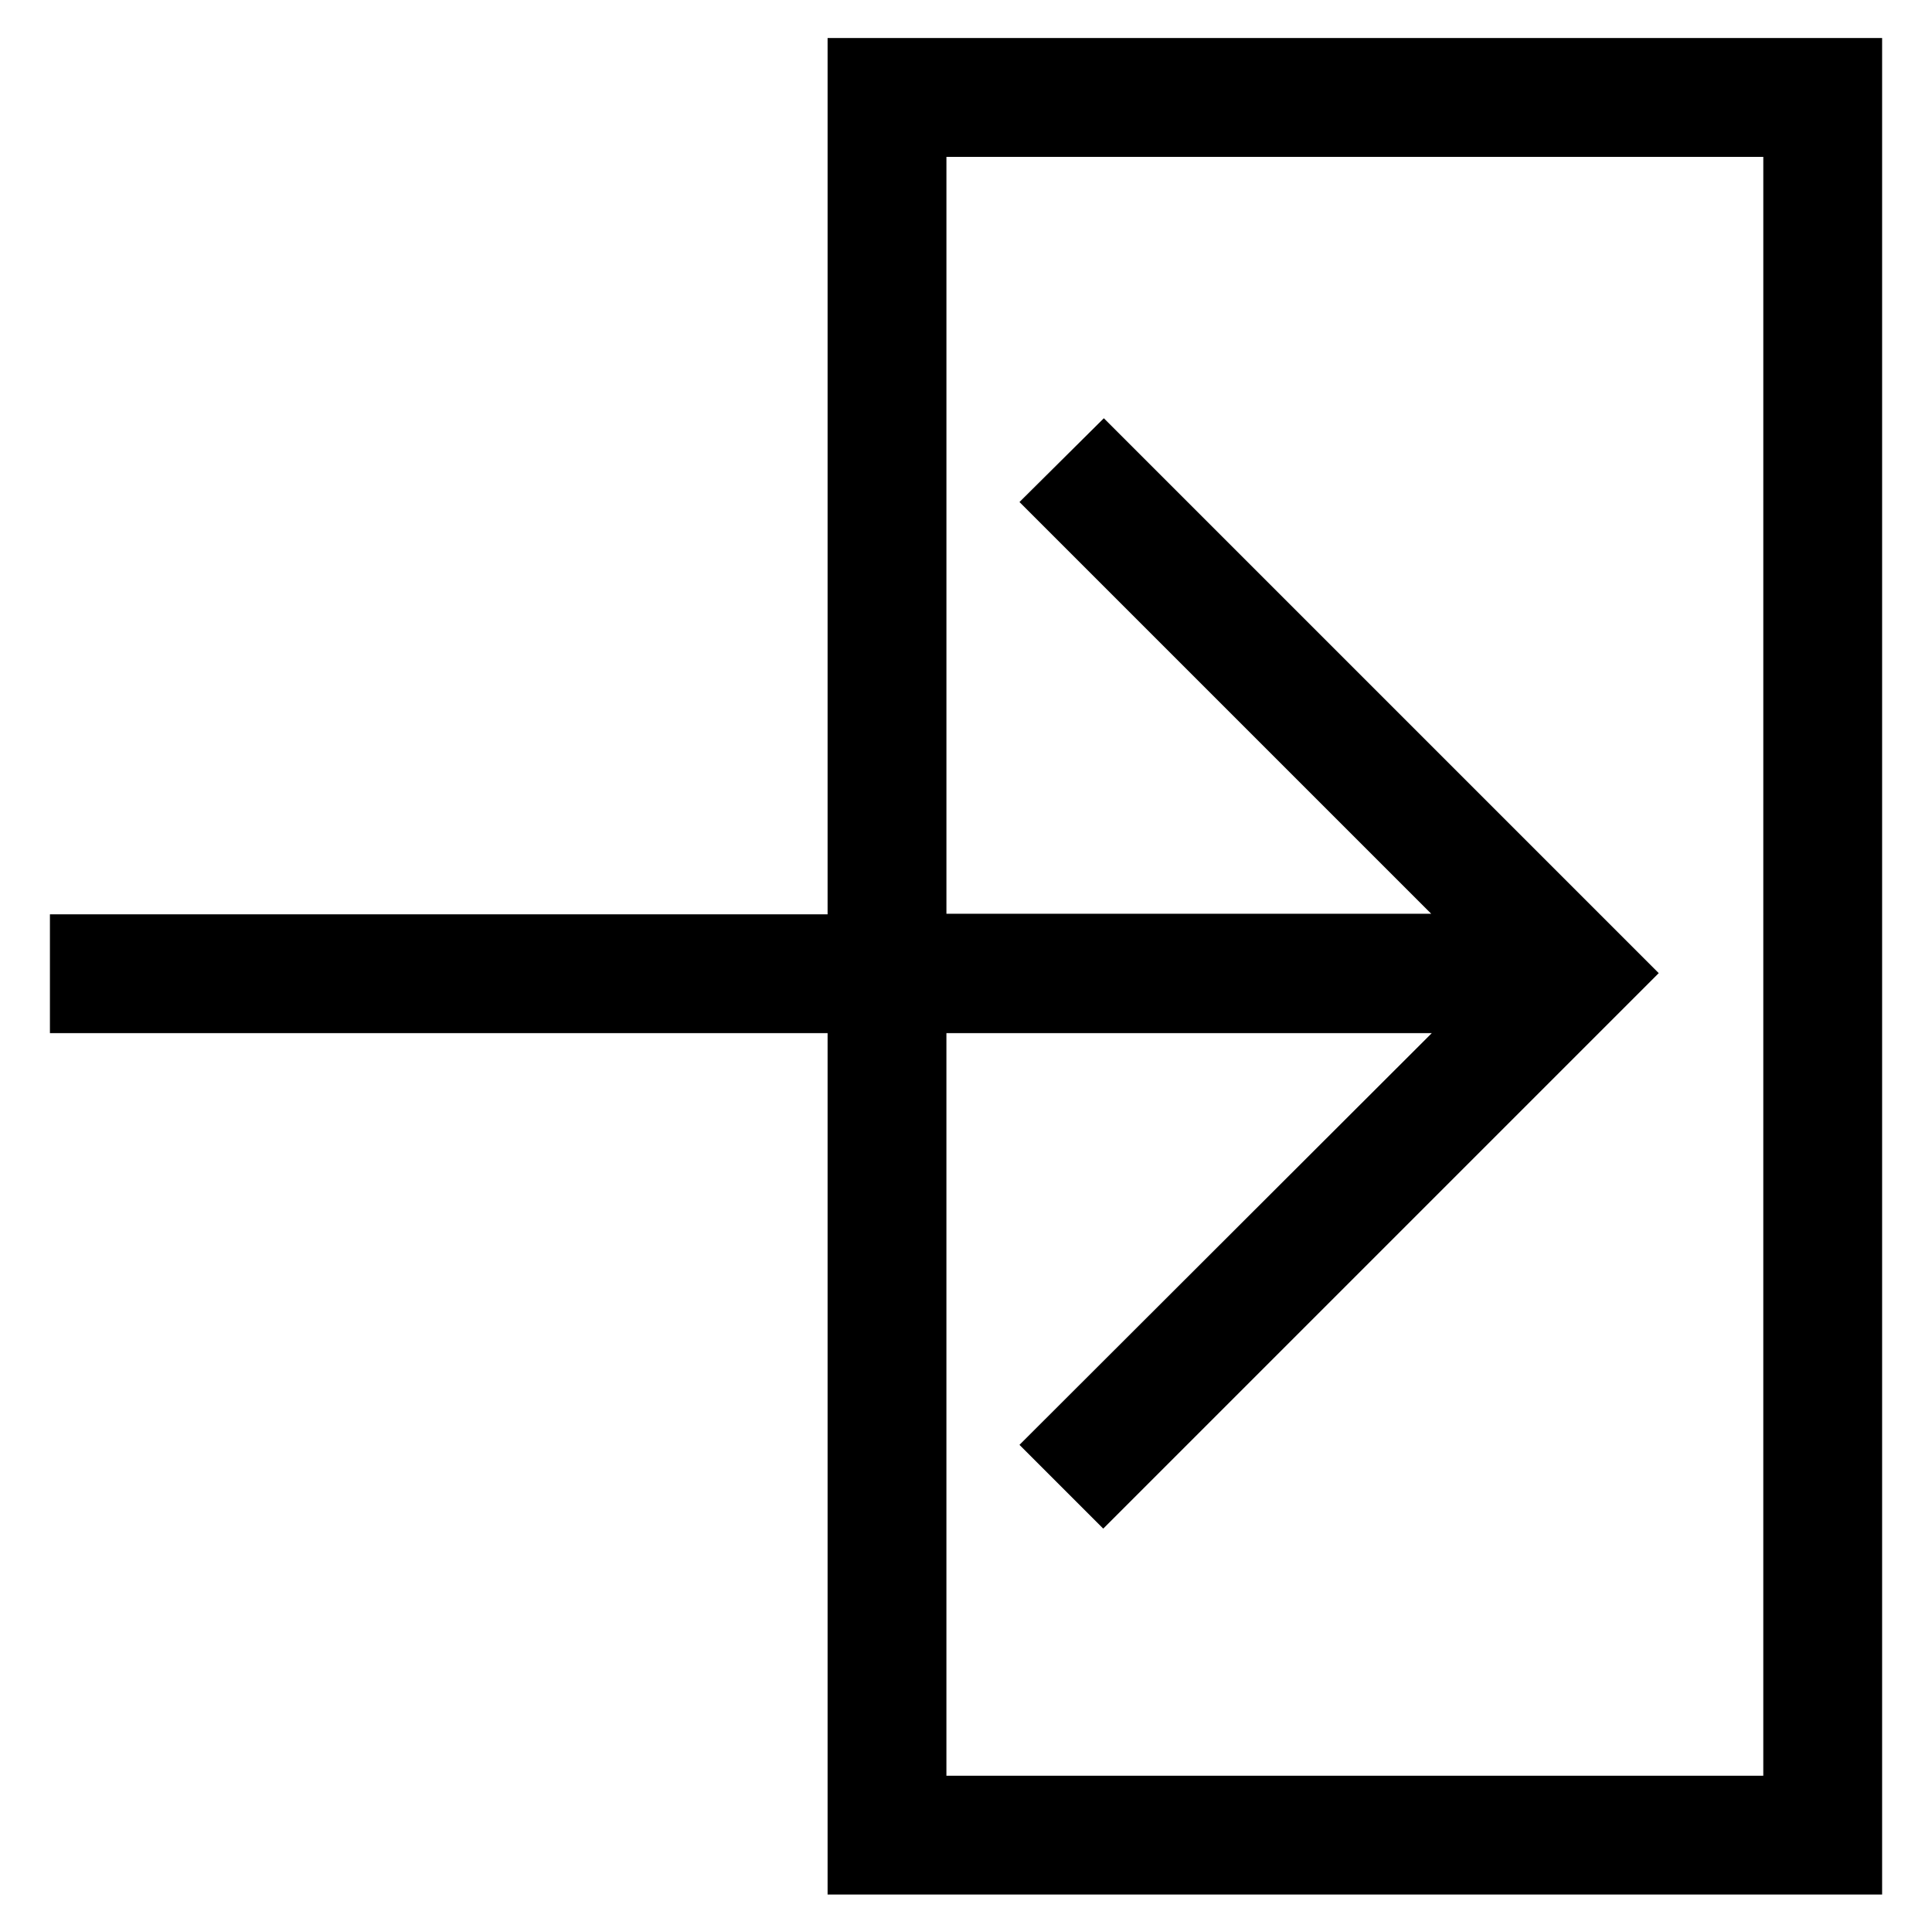
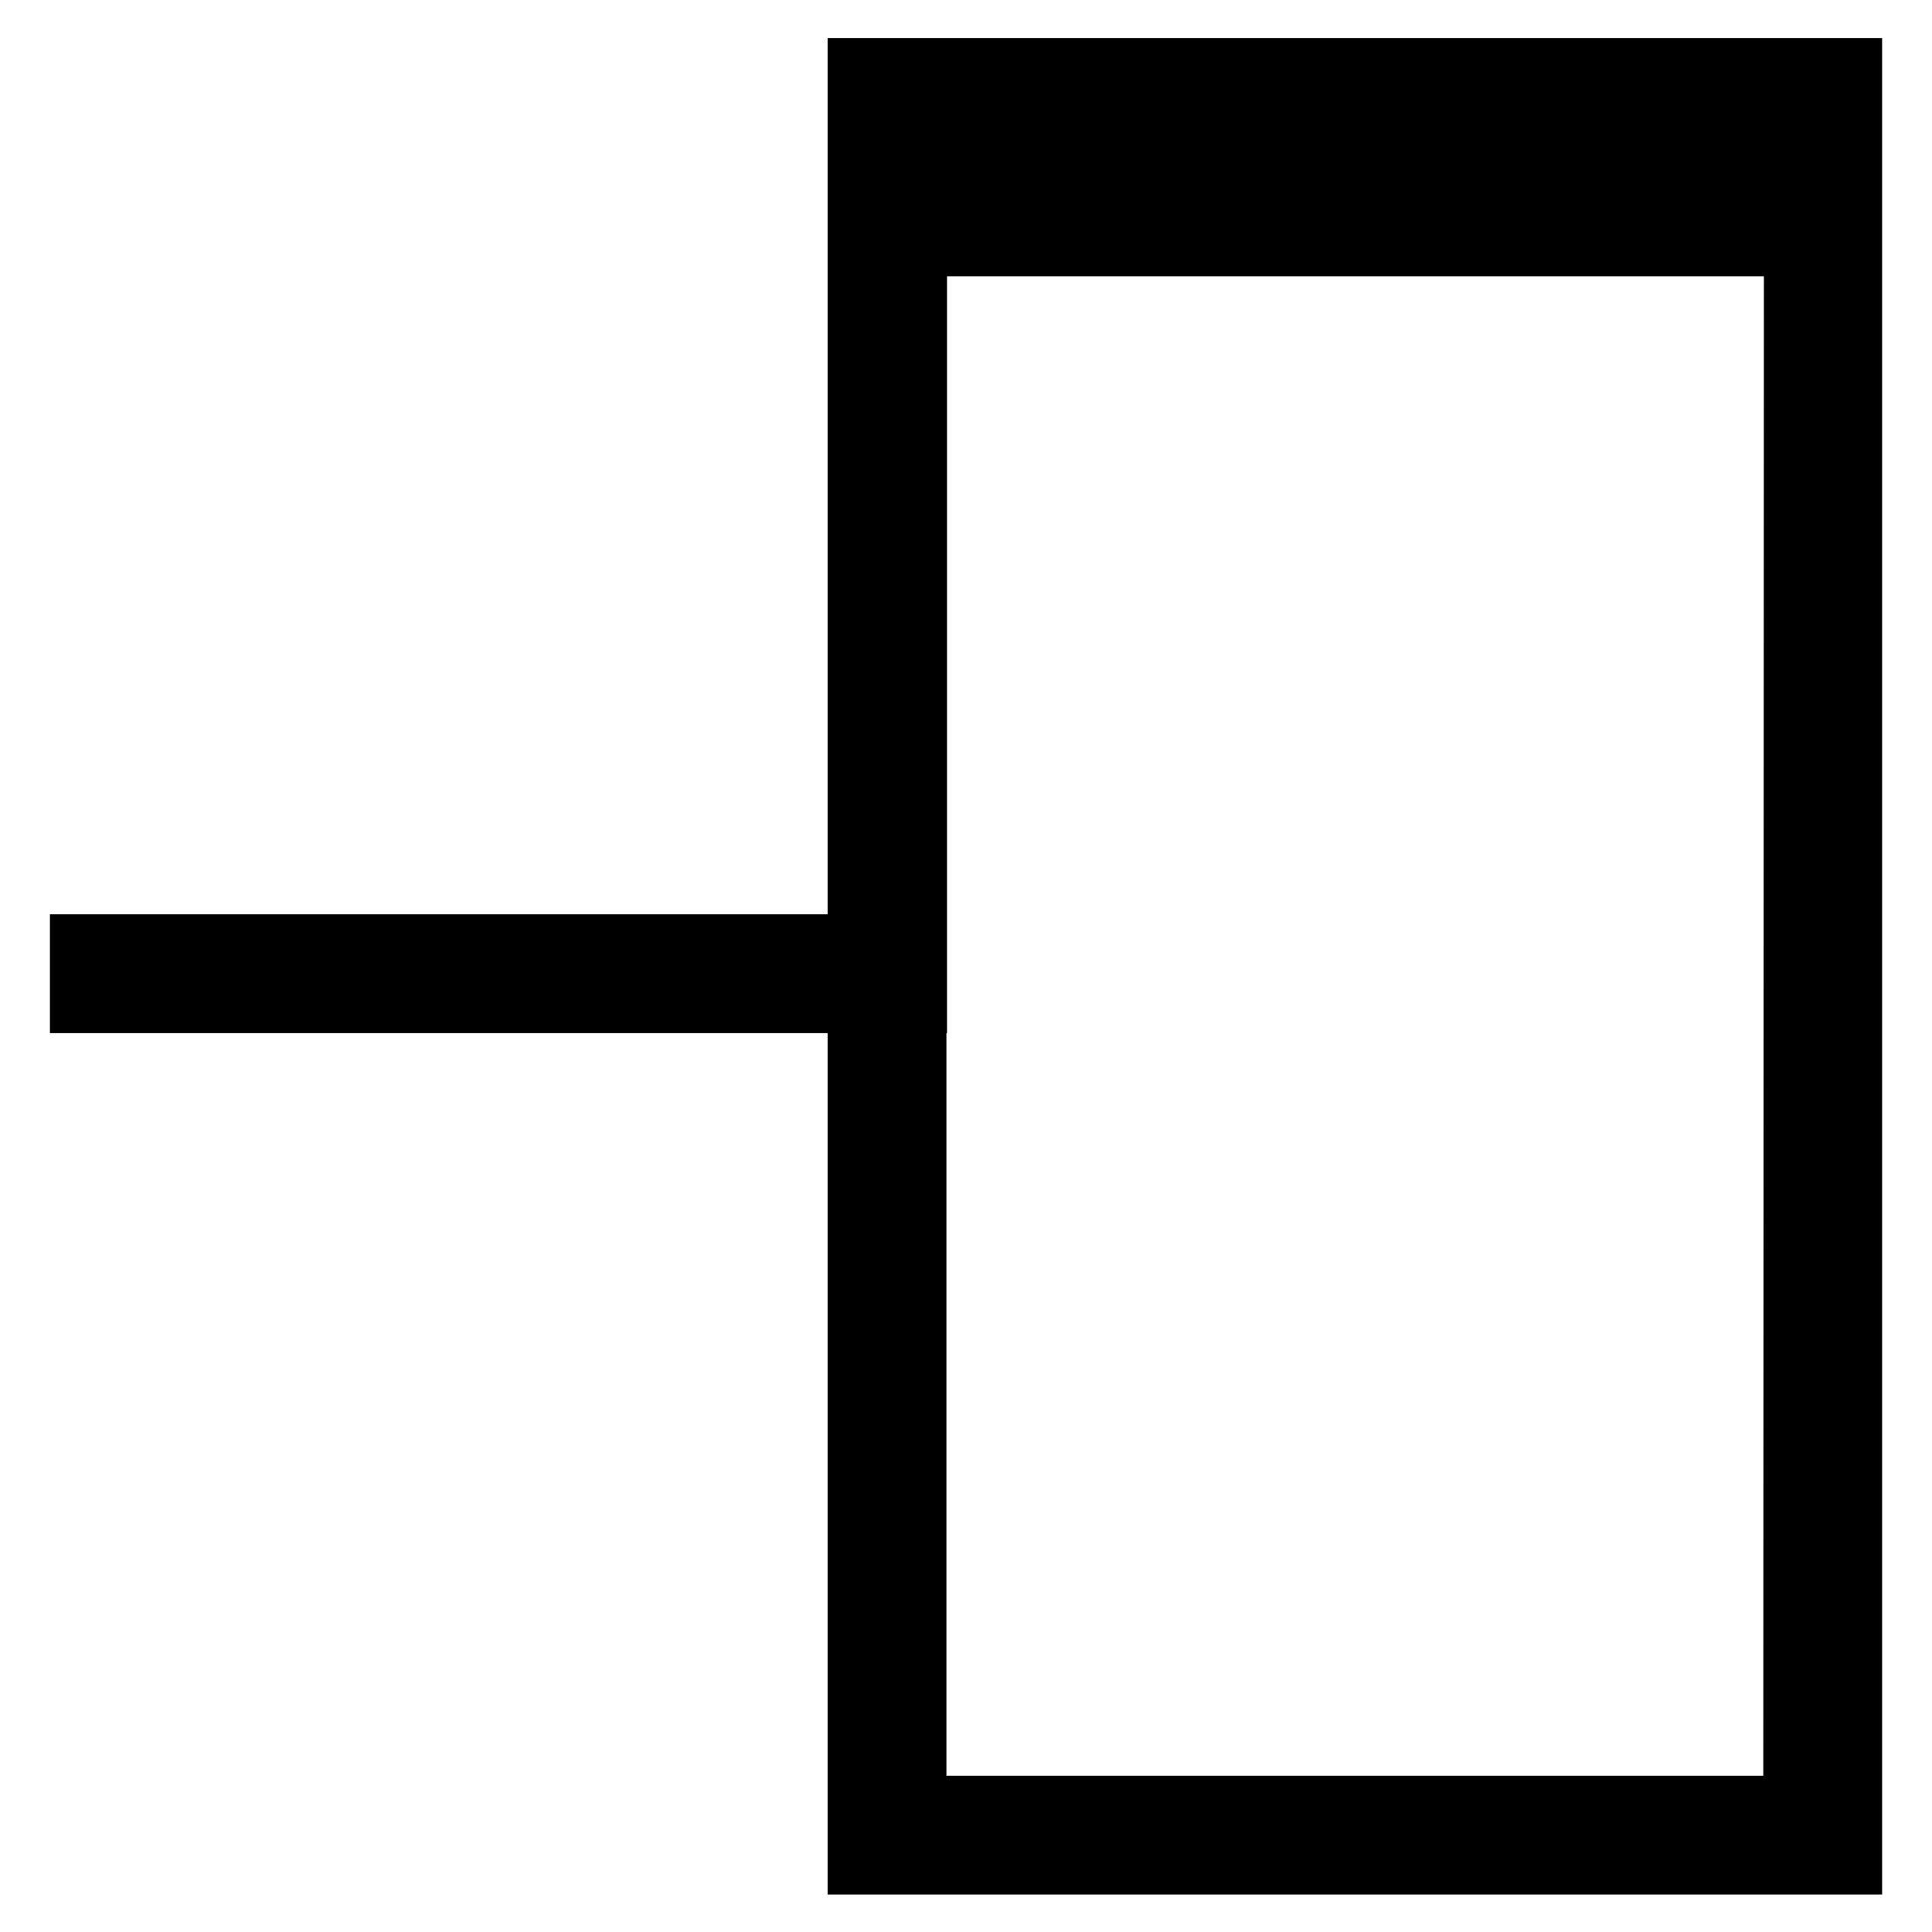
<svg xmlns="http://www.w3.org/2000/svg" fill="#000000" width="800px" height="800px" version="1.1" viewBox="144 144 512 512">
-   <path d="m363.32 154.08v232.22h-206.09v31.488h206.09v228.29h279.46v-492zm247.97 460.51h-216.48v-196.8h128.63l-109.27 109.11 22.199 22.199 147.21-147.21-147.05-147.05-22.355 22.199 109.11 109.11h-128.47v-200.58h216.48z" />
+   <path d="m363.32 154.08v232.22h-206.09v31.488h206.09v228.29h279.46v-492zm247.97 460.51h-216.48v-196.8h128.63h-128.47v-200.58h216.48z" />
</svg>